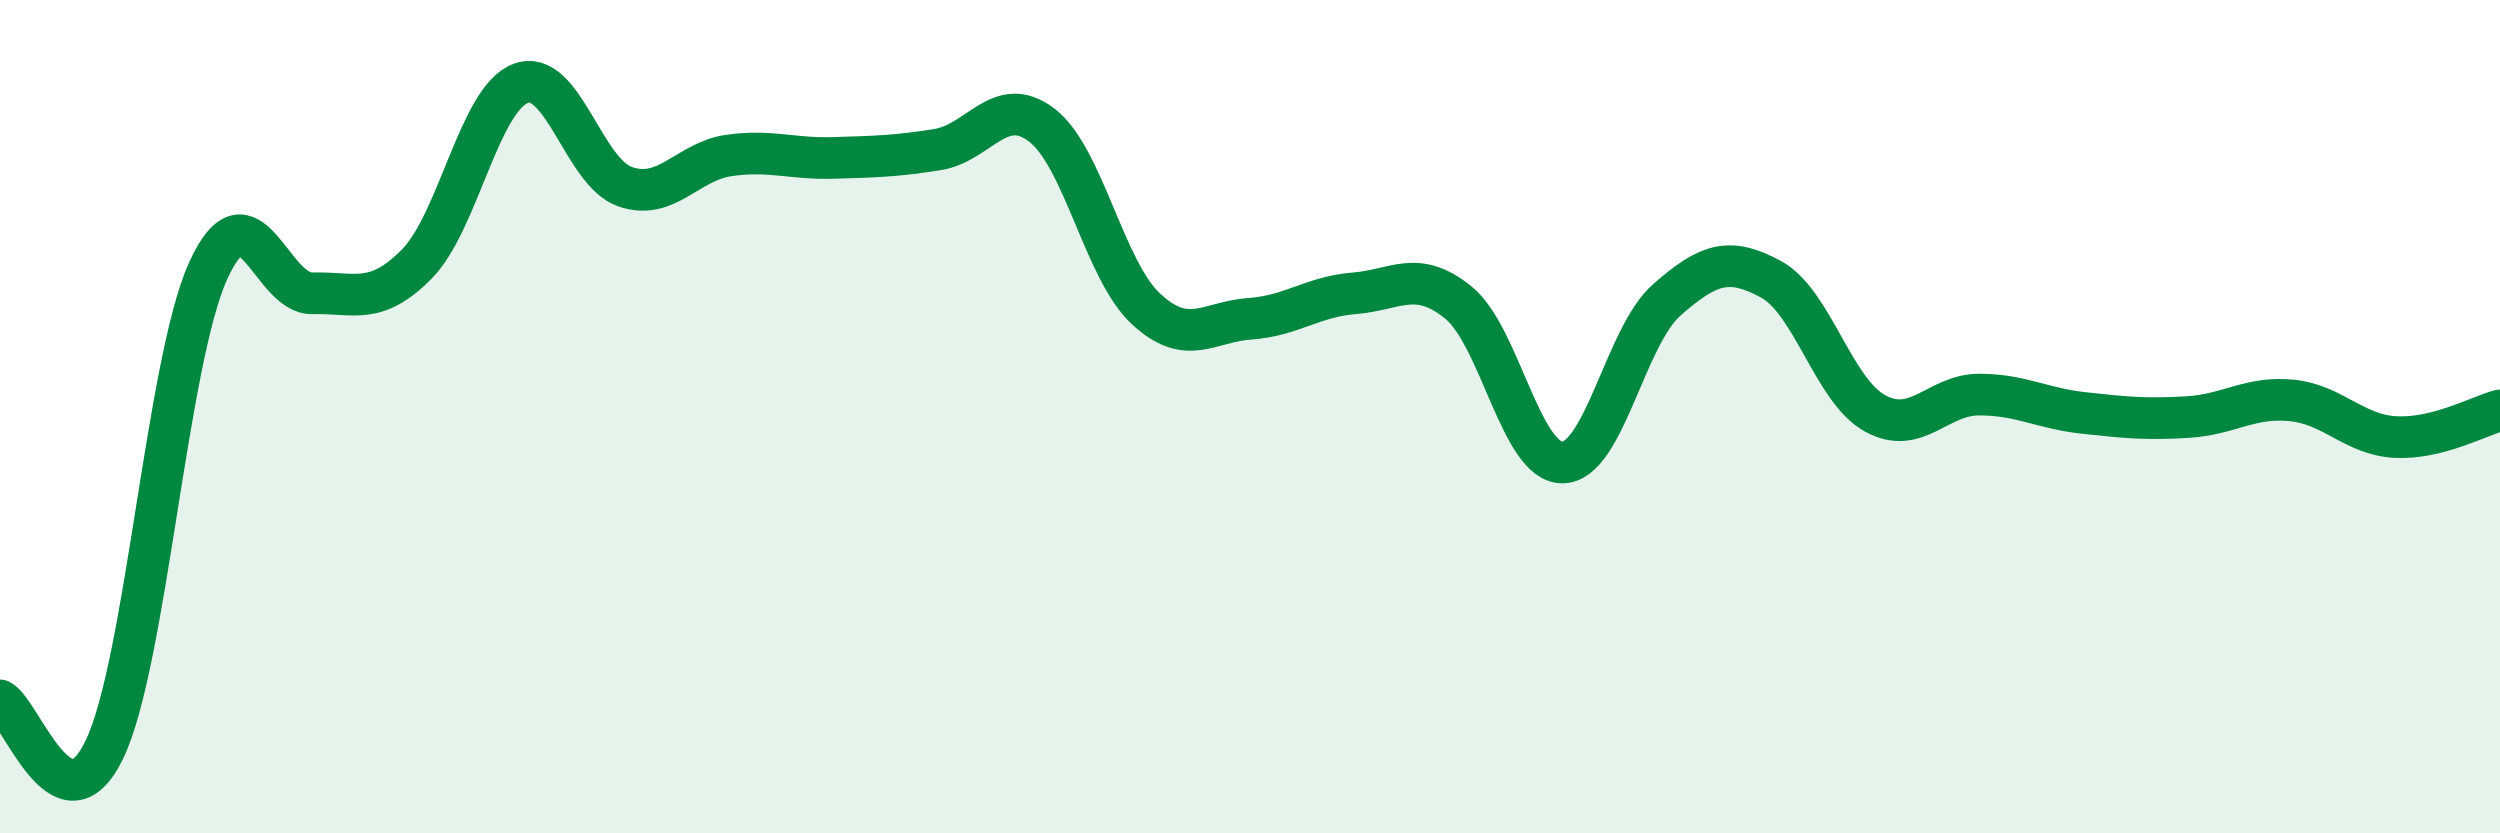
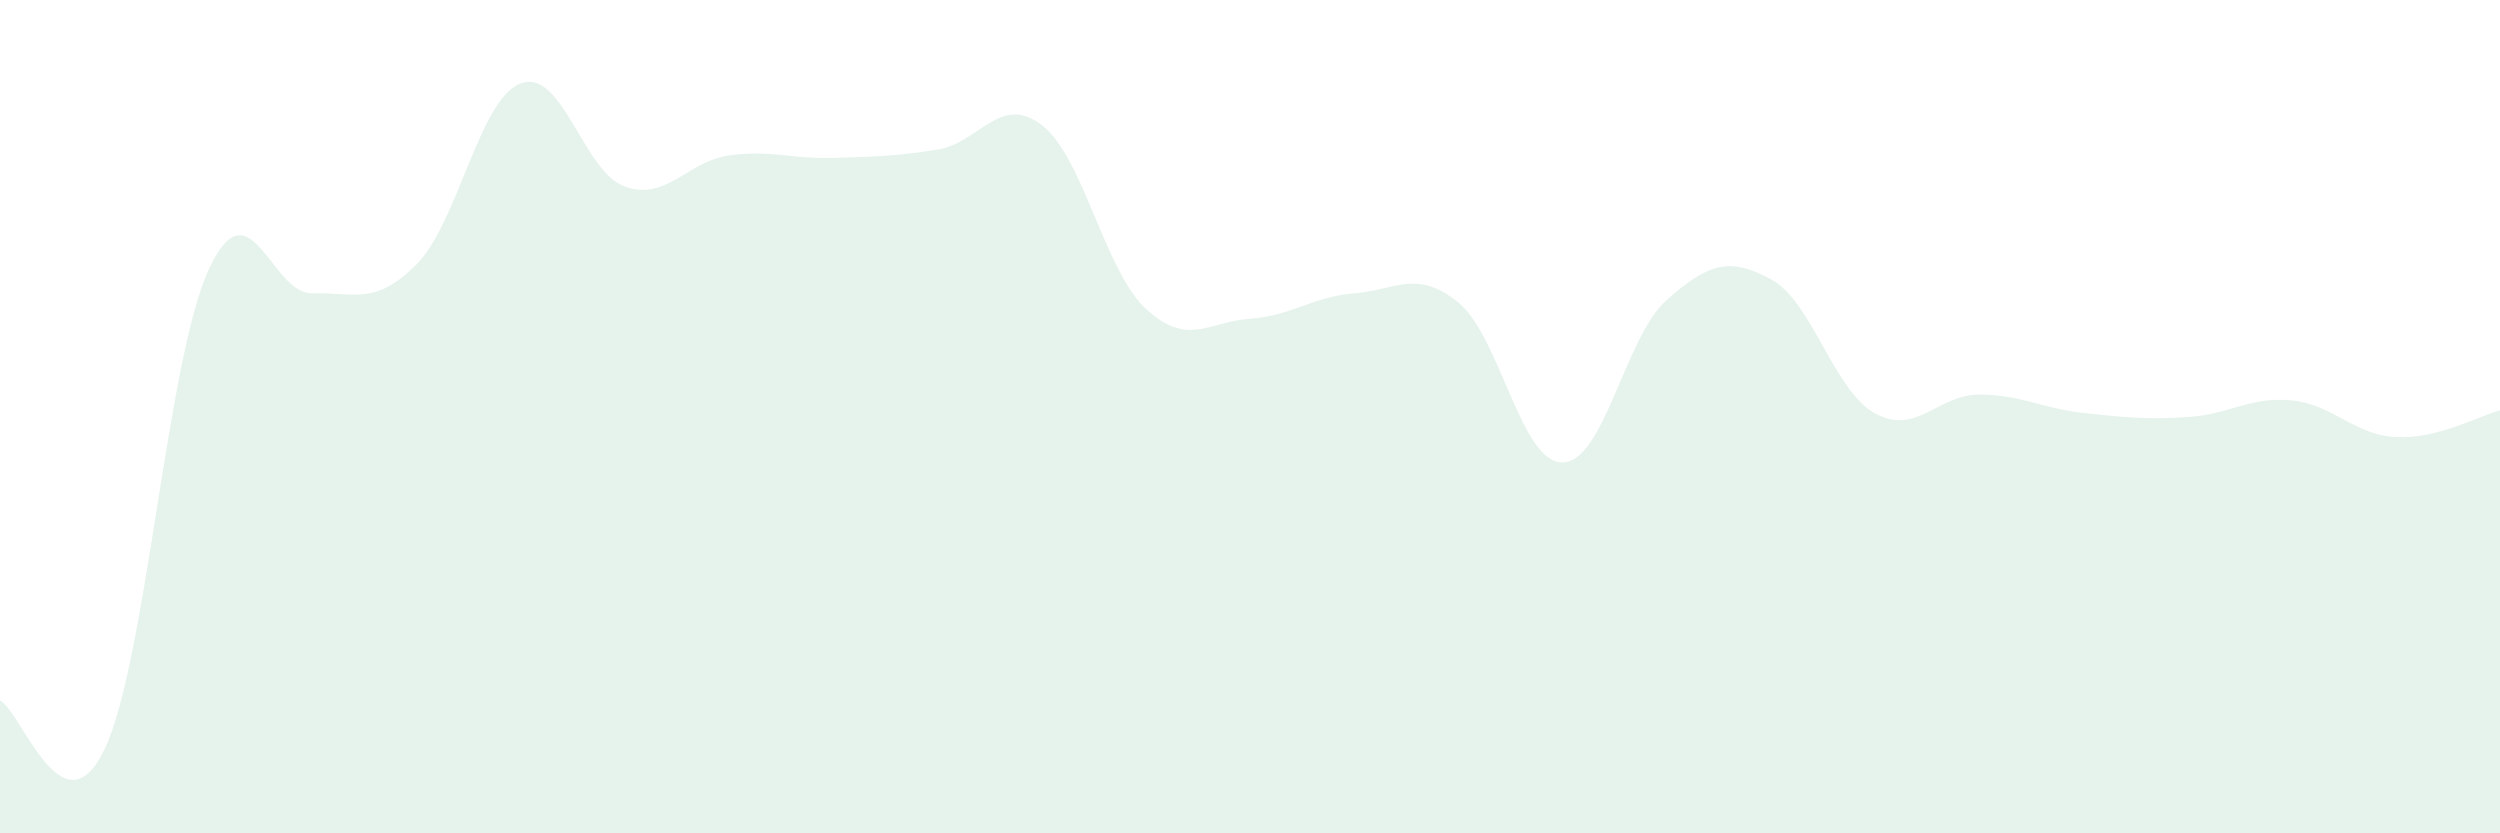
<svg xmlns="http://www.w3.org/2000/svg" width="60" height="20" viewBox="0 0 60 20">
  <path d="M 0,16.81 C 0.5,17.05 1.5,20.06 2.5,18 C 3.5,15.94 4,8.68 5,6.49 C 6,4.3 6.5,7.07 7.5,7.04 C 8.5,7.01 9,7.35 10,6.34 C 11,5.33 11.5,2.37 12.5,2 C 13.5,1.63 14,4.13 15,4.48 C 16,4.83 16.5,3.87 17.5,3.73 C 18.5,3.59 19,3.82 20,3.79 C 21,3.76 21.5,3.75 22.5,3.59 C 23.5,3.43 24,2.24 25,3 C 26,3.76 26.5,6.48 27.5,7.41 C 28.5,8.34 29,7.72 30,7.65 C 31,7.58 31.5,7.12 32.5,7.04 C 33.5,6.96 34,6.45 35,7.26 C 36,8.07 36.5,11.11 37.5,11.1 C 38.5,11.09 39,8.08 40,7.2 C 41,6.32 41.5,6.16 42.5,6.7 C 43.5,7.24 44,9.37 45,9.92 C 46,10.47 46.5,9.47 47.5,9.47 C 48.5,9.47 49,9.8 50,9.91 C 51,10.02 51.5,10.07 52.5,10.01 C 53.5,9.95 54,9.51 55,9.61 C 56,9.71 56.5,10.44 57.5,10.49 C 58.5,10.54 59.5,9.98 60,9.85L60 20L0 20Z" fill="#008740" opacity="0.1" stroke-linecap="round" stroke-linejoin="round" />
-   <path d="M 0,16.81 C 0.5,17.05 1.5,20.06 2.5,18 C 3.5,15.94 4,8.68 5,6.49 C 6,4.3 6.5,7.07 7.5,7.04 C 8.5,7.01 9,7.35 10,6.34 C 11,5.33 11.5,2.37 12.5,2 C 13.5,1.63 14,4.13 15,4.48 C 16,4.83 16.5,3.87 17.5,3.73 C 18.5,3.59 19,3.82 20,3.79 C 21,3.76 21.5,3.75 22.5,3.59 C 23.5,3.43 24,2.24 25,3 C 26,3.76 26.5,6.48 27.5,7.41 C 28.5,8.34 29,7.72 30,7.65 C 31,7.58 31.5,7.12 32.5,7.04 C 33.5,6.96 34,6.45 35,7.26 C 36,8.07 36.5,11.11 37.5,11.1 C 38.5,11.09 39,8.08 40,7.2 C 41,6.32 41.5,6.16 42.5,6.7 C 43.5,7.24 44,9.37 45,9.92 C 46,10.47 46.5,9.47 47.5,9.47 C 48.5,9.47 49,9.8 50,9.91 C 51,10.02 51.5,10.07 52.5,10.01 C 53.5,9.95 54,9.51 55,9.61 C 56,9.71 56.5,10.44 57.5,10.49 C 58.5,10.54 59.5,9.98 60,9.85" stroke="#008740" stroke-width="1" fill="none" stroke-linecap="round" stroke-linejoin="round" />
</svg>